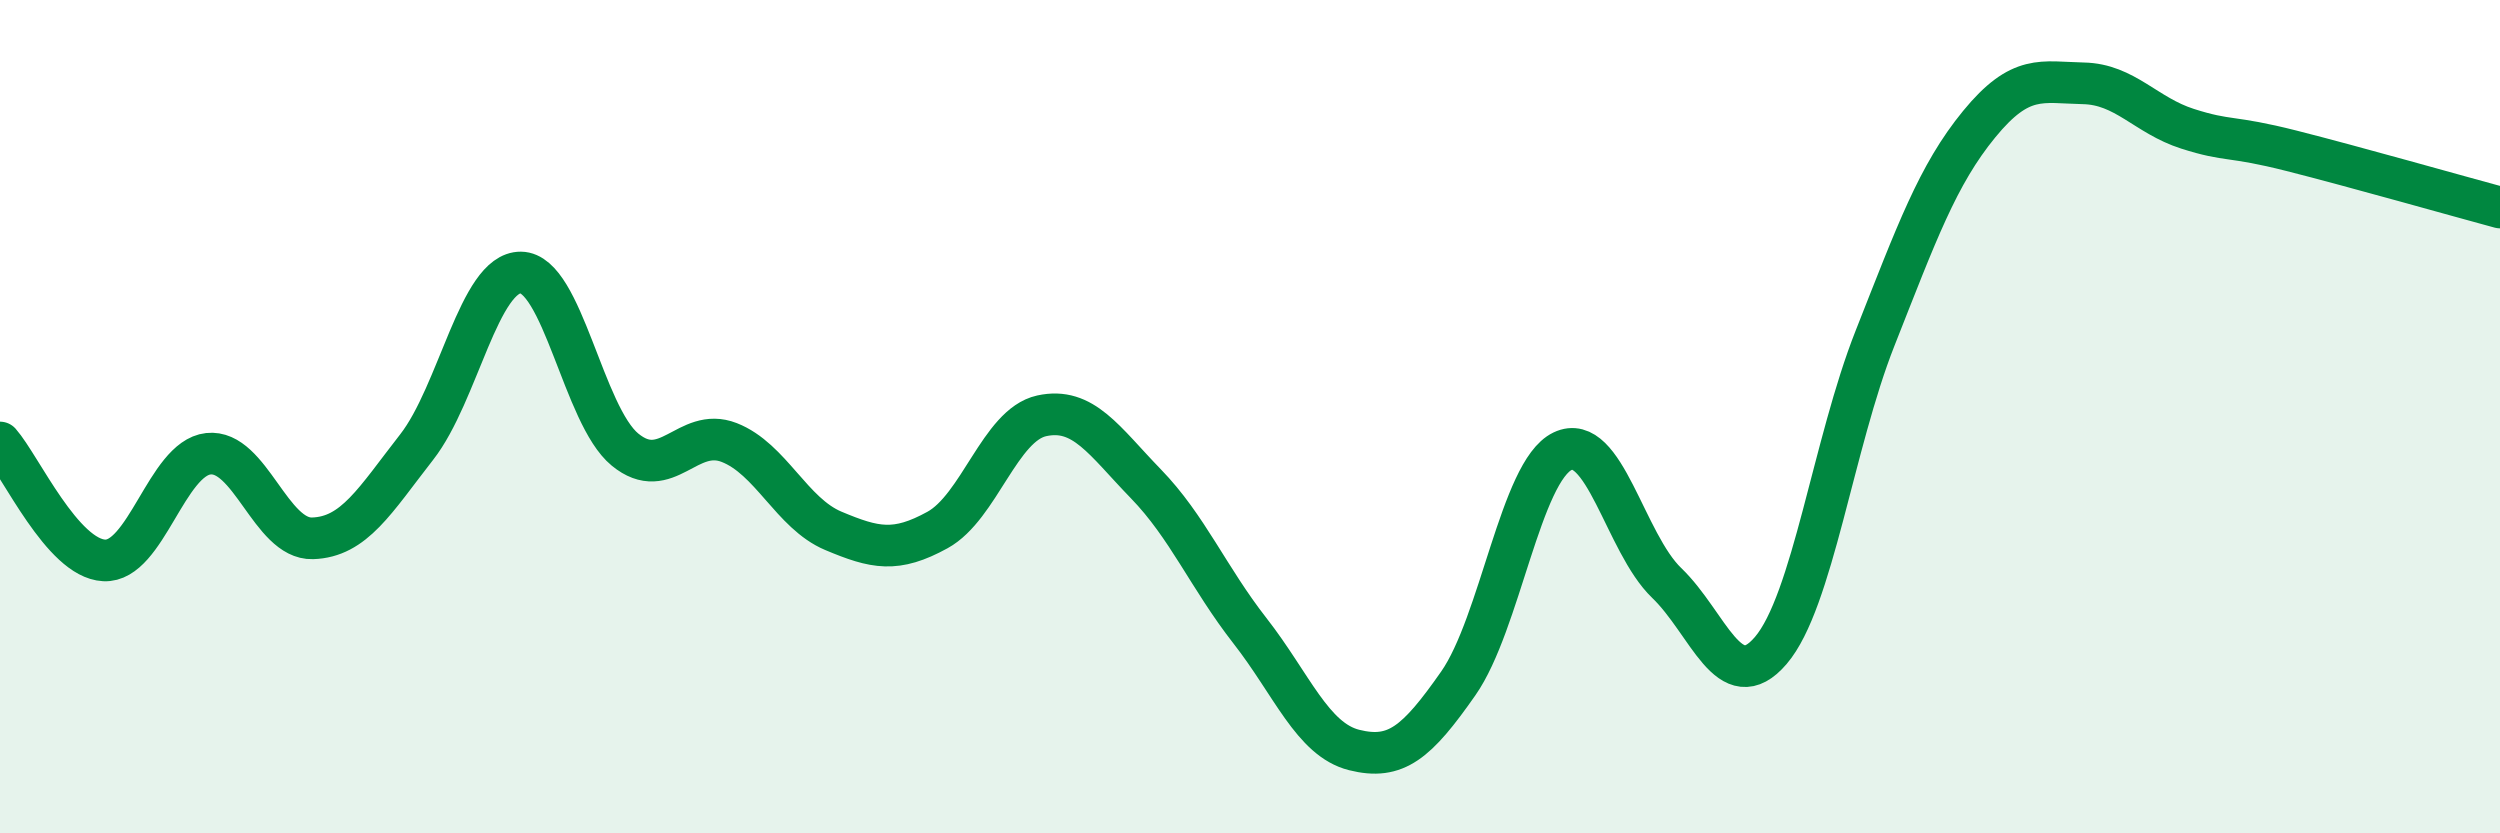
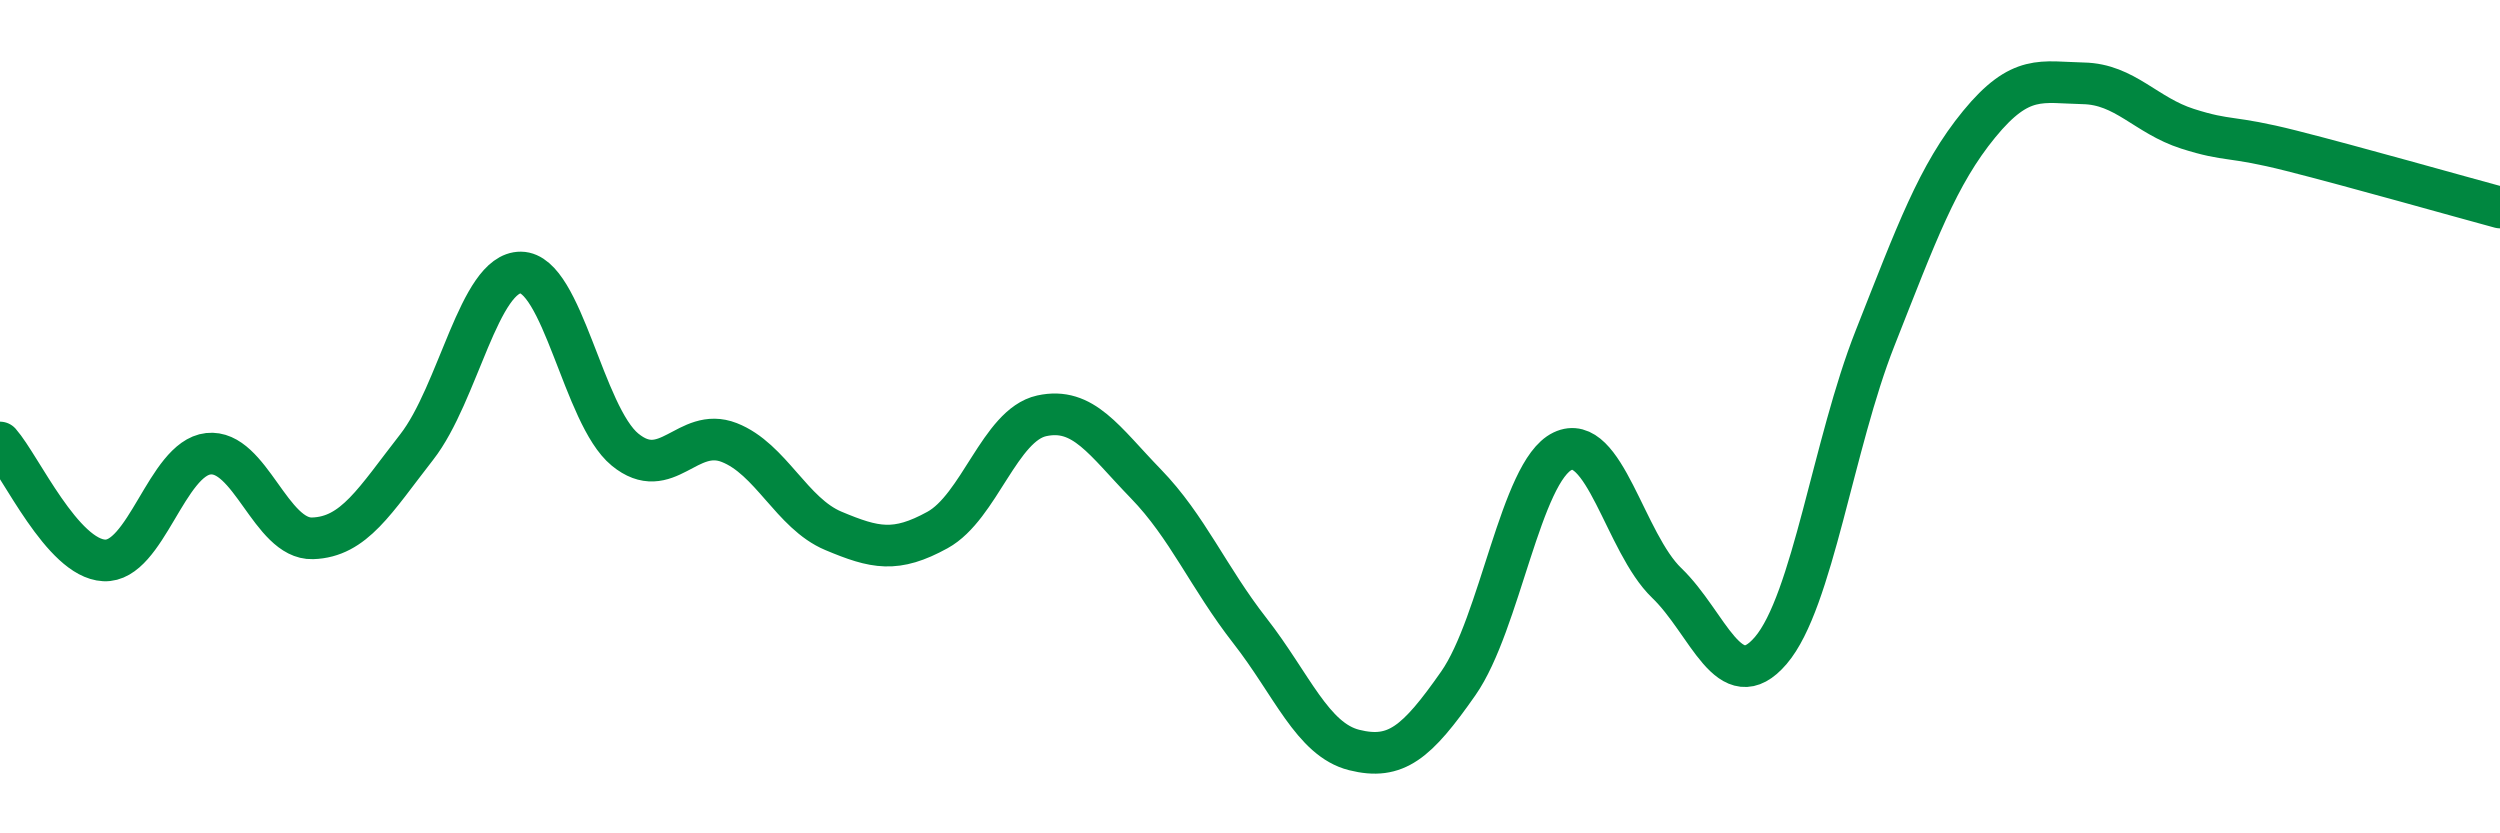
<svg xmlns="http://www.w3.org/2000/svg" width="60" height="20" viewBox="0 0 60 20">
-   <path d="M 0,10.62 C 0.5,11.19 1.5,13.4 2.5,13.45 C 3.5,13.5 4,11 5,10.89 C 6,10.78 6.5,12.95 7.5,12.92 C 8.5,12.89 9,12.01 10,10.73 C 11,9.45 11.5,6.53 12.5,6.54 C 13.5,6.55 14,9.97 15,10.79 C 16,11.61 16.5,10.23 17.5,10.62 C 18.5,11.01 19,12.32 20,12.74 C 21,13.16 21.5,13.27 22.5,12.72 C 23.5,12.17 24,10.2 25,9.98 C 26,9.76 26.5,10.58 27.5,11.61 C 28.5,12.64 29,13.86 30,15.14 C 31,16.42 31.5,17.75 32.5,18 C 33.5,18.25 34,17.83 35,16.4 C 36,14.97 36.5,11.31 37.5,10.83 C 38.5,10.35 39,13.03 40,13.99 C 41,14.95 41.5,16.78 42.5,15.61 C 43.5,14.44 44,10.65 45,8.12 C 46,5.59 46.5,4.2 47.5,2.98 C 48.5,1.76 49,1.98 50,2 C 51,2.02 51.5,2.77 52.5,3.09 C 53.5,3.41 53.5,3.24 55,3.62 C 56.5,4 59,4.71 60,4.98L60 20L0 20Z" fill="#008740" opacity="0.1" stroke-linecap="round" stroke-linejoin="round" />
  <path d="M 0,10.62 C 0.5,11.19 1.5,13.4 2.5,13.45 C 3.5,13.5 4,11 5,10.89 C 6,10.78 6.5,12.95 7.5,12.92 C 8.5,12.89 9,12.01 10,10.73 C 11,9.45 11.5,6.53 12.5,6.54 C 13.5,6.55 14,9.97 15,10.79 C 16,11.61 16.5,10.23 17.5,10.62 C 18.5,11.01 19,12.32 20,12.74 C 21,13.16 21.5,13.27 22.5,12.72 C 23.5,12.17 24,10.2 25,9.98 C 26,9.76 26.5,10.58 27.5,11.61 C 28.5,12.64 29,13.86 30,15.14 C 31,16.42 31.5,17.75 32.5,18 C 33.5,18.25 34,17.83 35,16.4 C 36,14.97 36.5,11.31 37.5,10.83 C 38.5,10.35 39,13.03 40,13.99 C 41,14.95 41.5,16.78 42.5,15.61 C 43.5,14.44 44,10.65 45,8.12 C 46,5.59 46.5,4.2 47.5,2.98 C 48.5,1.76 49,1.98 50,2 C 51,2.02 51.5,2.77 52.5,3.09 C 53.5,3.41 53.5,3.24 55,3.62 C 56.5,4 59,4.71 60,4.98" stroke="#008740" stroke-width="1" fill="none" stroke-linecap="round" stroke-linejoin="round" />
</svg>